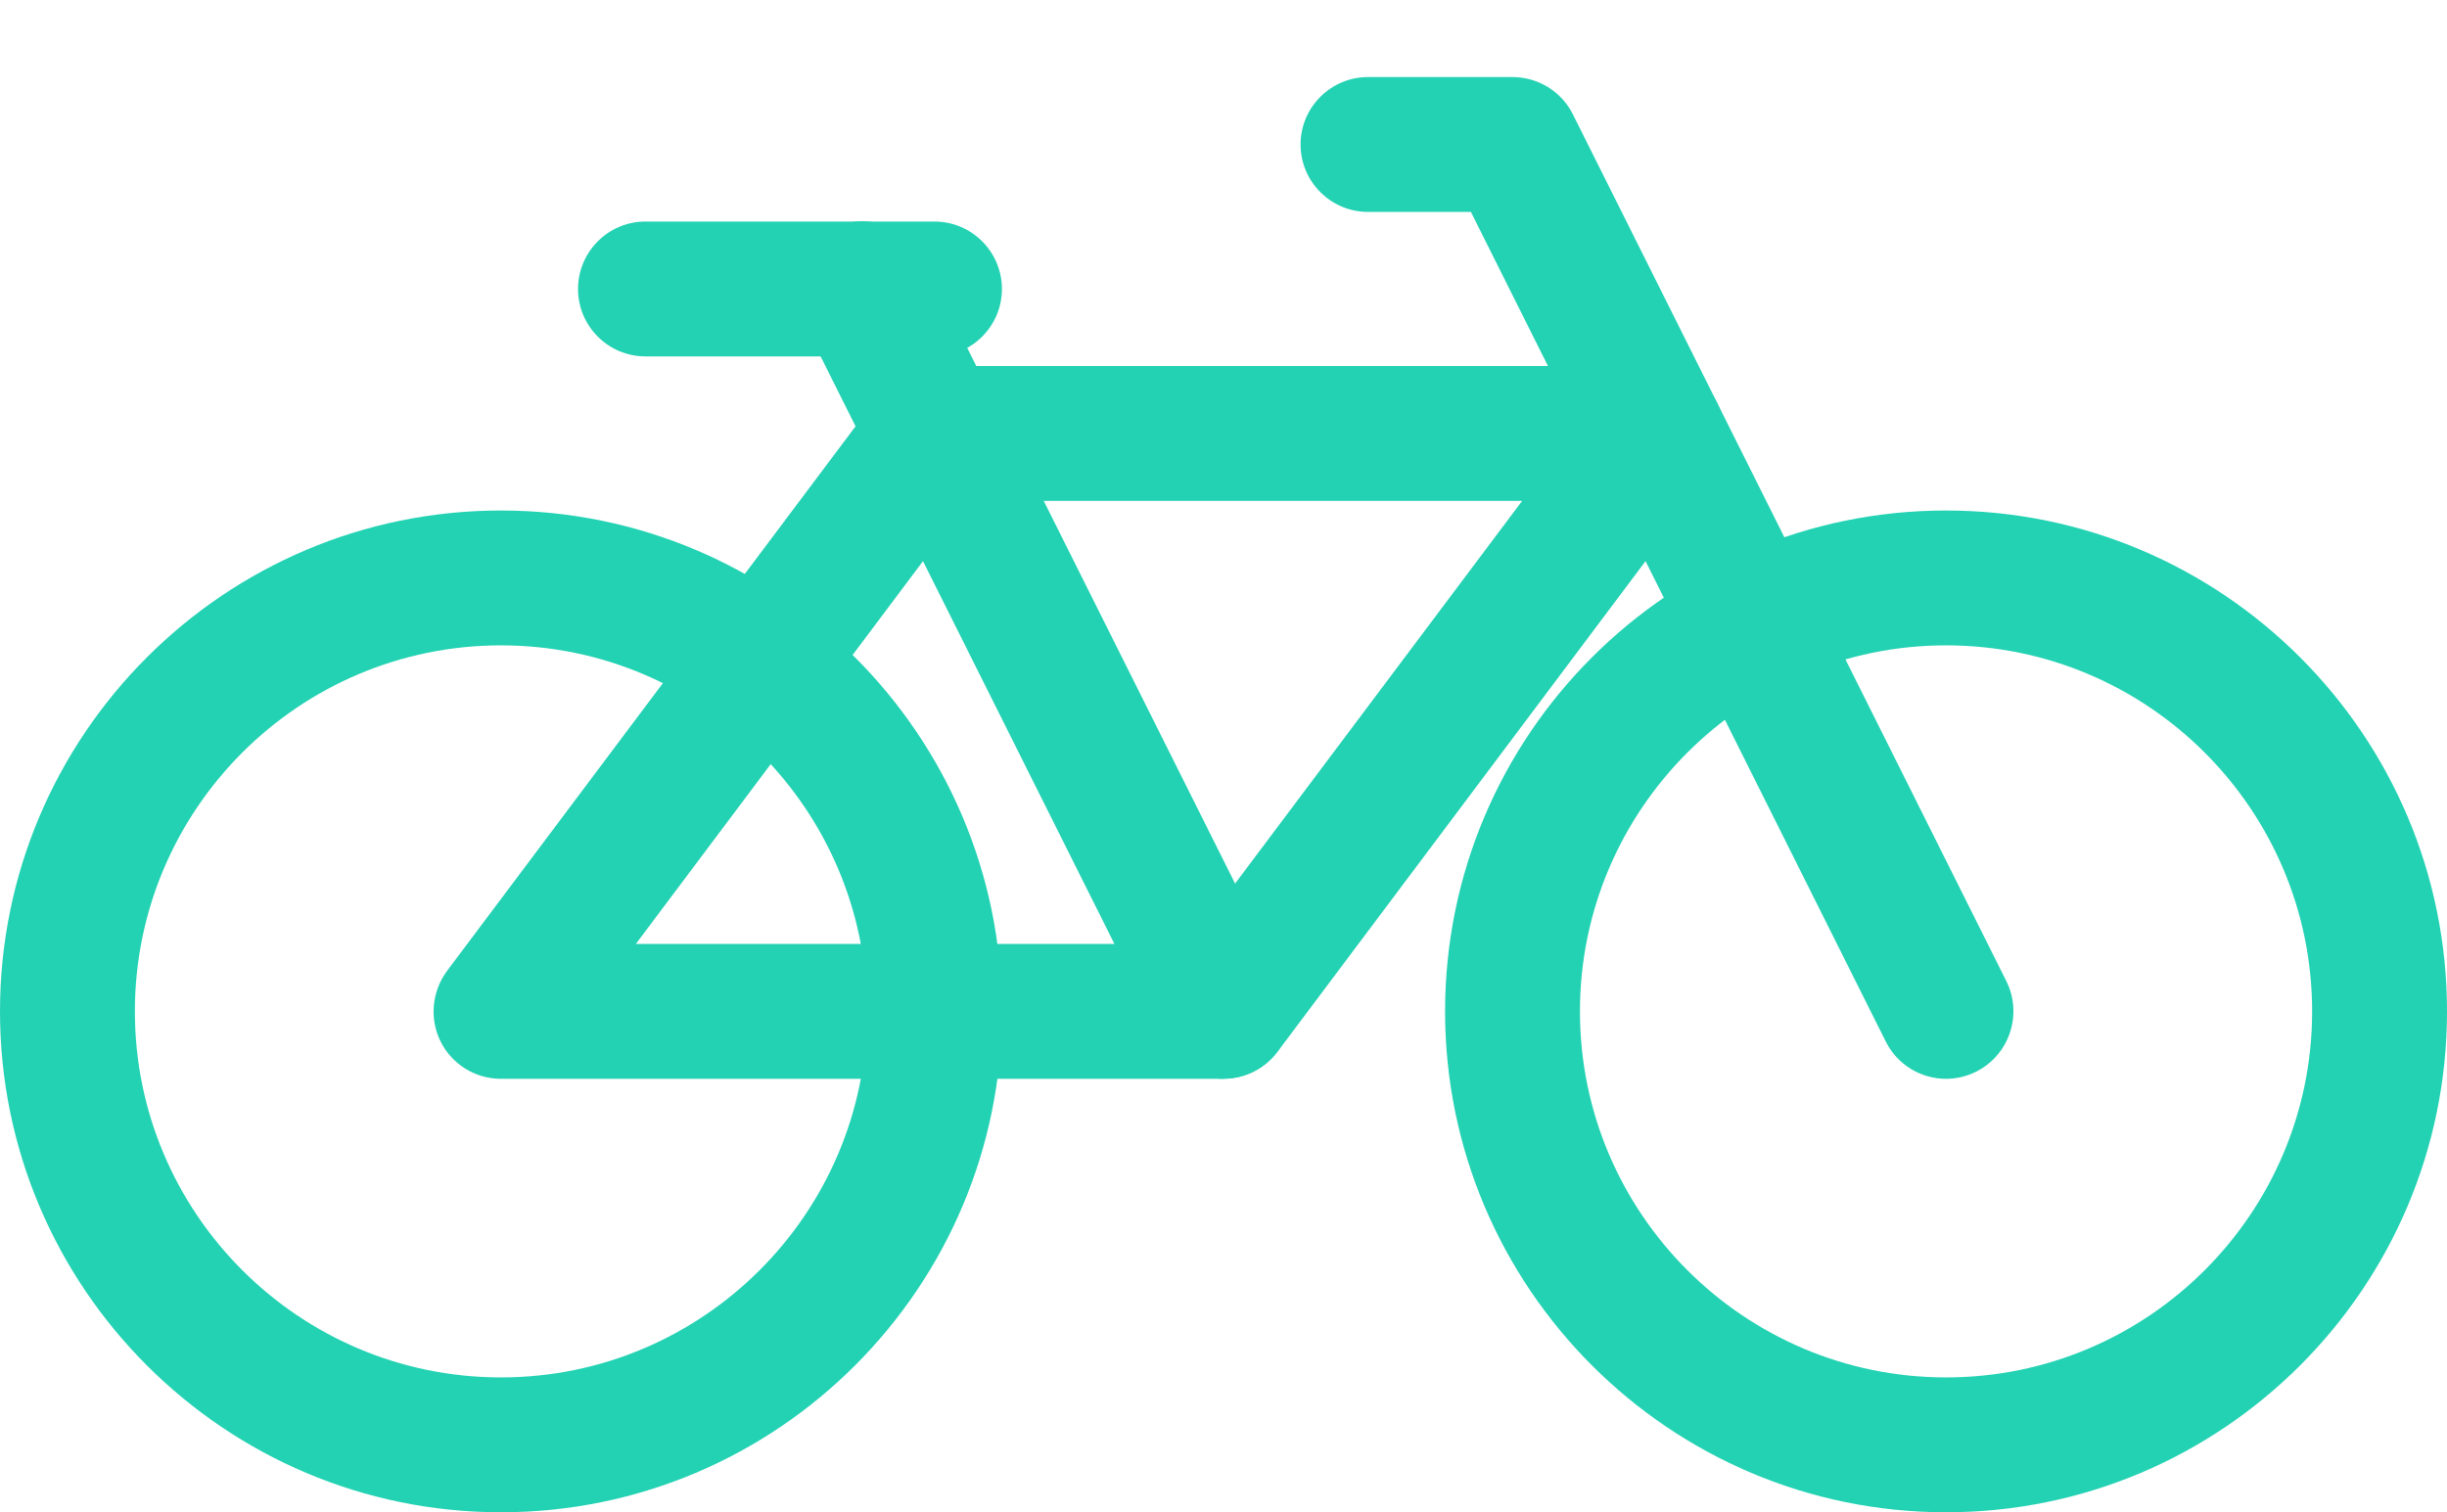
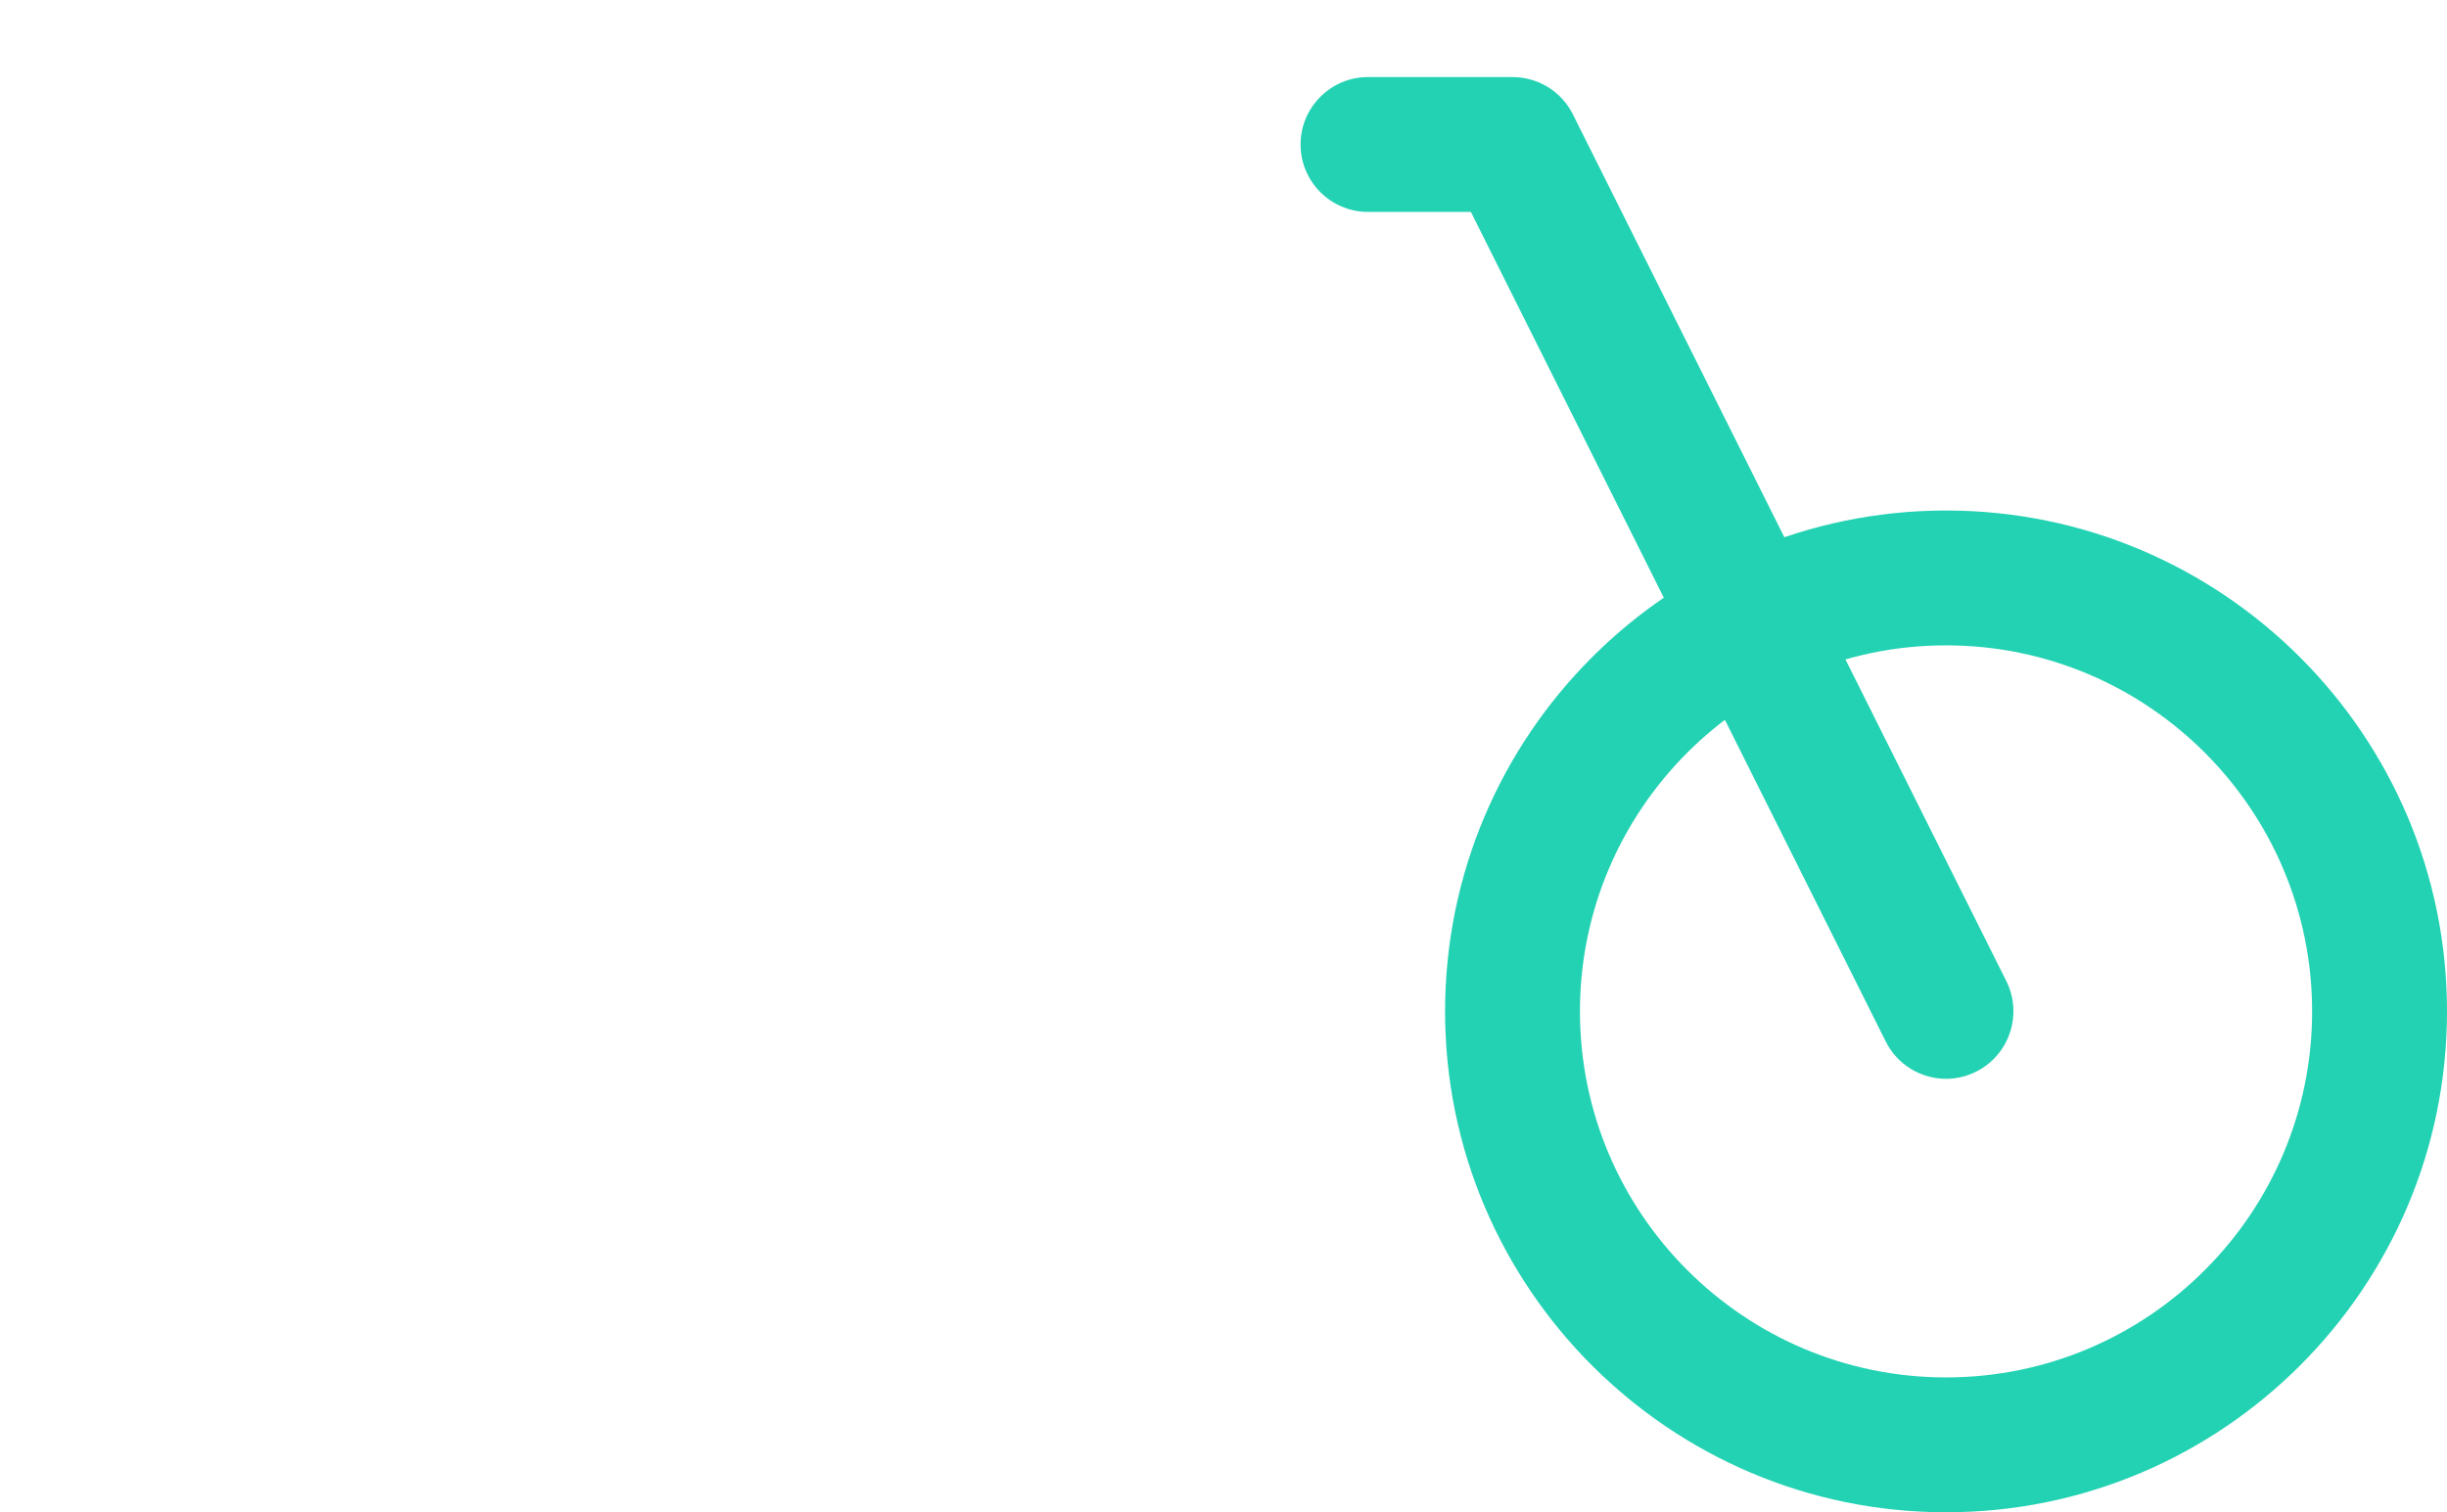
<svg xmlns="http://www.w3.org/2000/svg" id="Ebene_1" viewBox="0 0 127 78.5">
  <defs>
    <style>.cls-1{fill:#23d2b3;}</style>
  </defs>
-   <path class="cls-1" d="m26,78.5c-14.34,0-26-11.66-26-26s11.66-26,26-26,26,11.66,26,26-11.66,26-26,26Zm0-45c-10.48,0-19,8.52-19,19s8.52,19,19,19,19-8.52,19-19-8.52-19-19-19Z" />
  <path class="cls-1" d="m101,78.5c-14.34,0-26-11.66-26-26s11.66-26,26-26,26,11.66,26,26-11.66,26-26,26Zm0-45c-10.48,0-19,8.52-19,19s8.52,19,19,19,19-8.52,19-19-8.52-19-19-19Z" />
-   <path class="cls-1" d="m63.5,56H26c-1.33,0-2.54-.75-3.13-1.93s-.46-2.6.33-3.67l22.5-30c.66-.88,1.7-1.4,2.8-1.4h37.5c1.33,0,2.54.75,3.13,1.93.59,1.19.46,2.6-.33,3.67l-22.5,30c-.66.88-1.7,1.4-2.8,1.4Zm-30.5-7h28.75l17.25-23h-28.75l-17.25,23Z" />
  <path class="cls-1" d="m101,56c-1.28,0-2.52-.71-3.13-1.94l-21.53-43.06h-5.34c-1.93,0-3.5-1.57-3.5-3.5s1.57-3.5,3.5-3.5h7.5c1.33,0,2.54.75,3.13,1.93l22.5,45c.86,1.73.16,3.83-1.57,4.7-.5.25-1.04.37-1.56.37Z" />
-   <path class="cls-1" d="m48.5,18.5h-15c-1.93,0-3.5-1.57-3.5-3.5s1.57-3.5,3.5-3.5h15c1.93,0,3.5,1.57,3.5,3.5s-1.57,3.5-3.5,3.5Z" />
-   <path class="cls-1" d="m63.5,56c-1.28,0-2.52-.71-3.13-1.94l-18.75-37.5c-.86-1.73-.16-3.83,1.56-4.7,1.73-.87,3.83-.16,4.7,1.56l18.75,37.5c.86,1.73.16,3.83-1.57,4.7-.5.25-1.04.37-1.56.37Z" />
</svg>